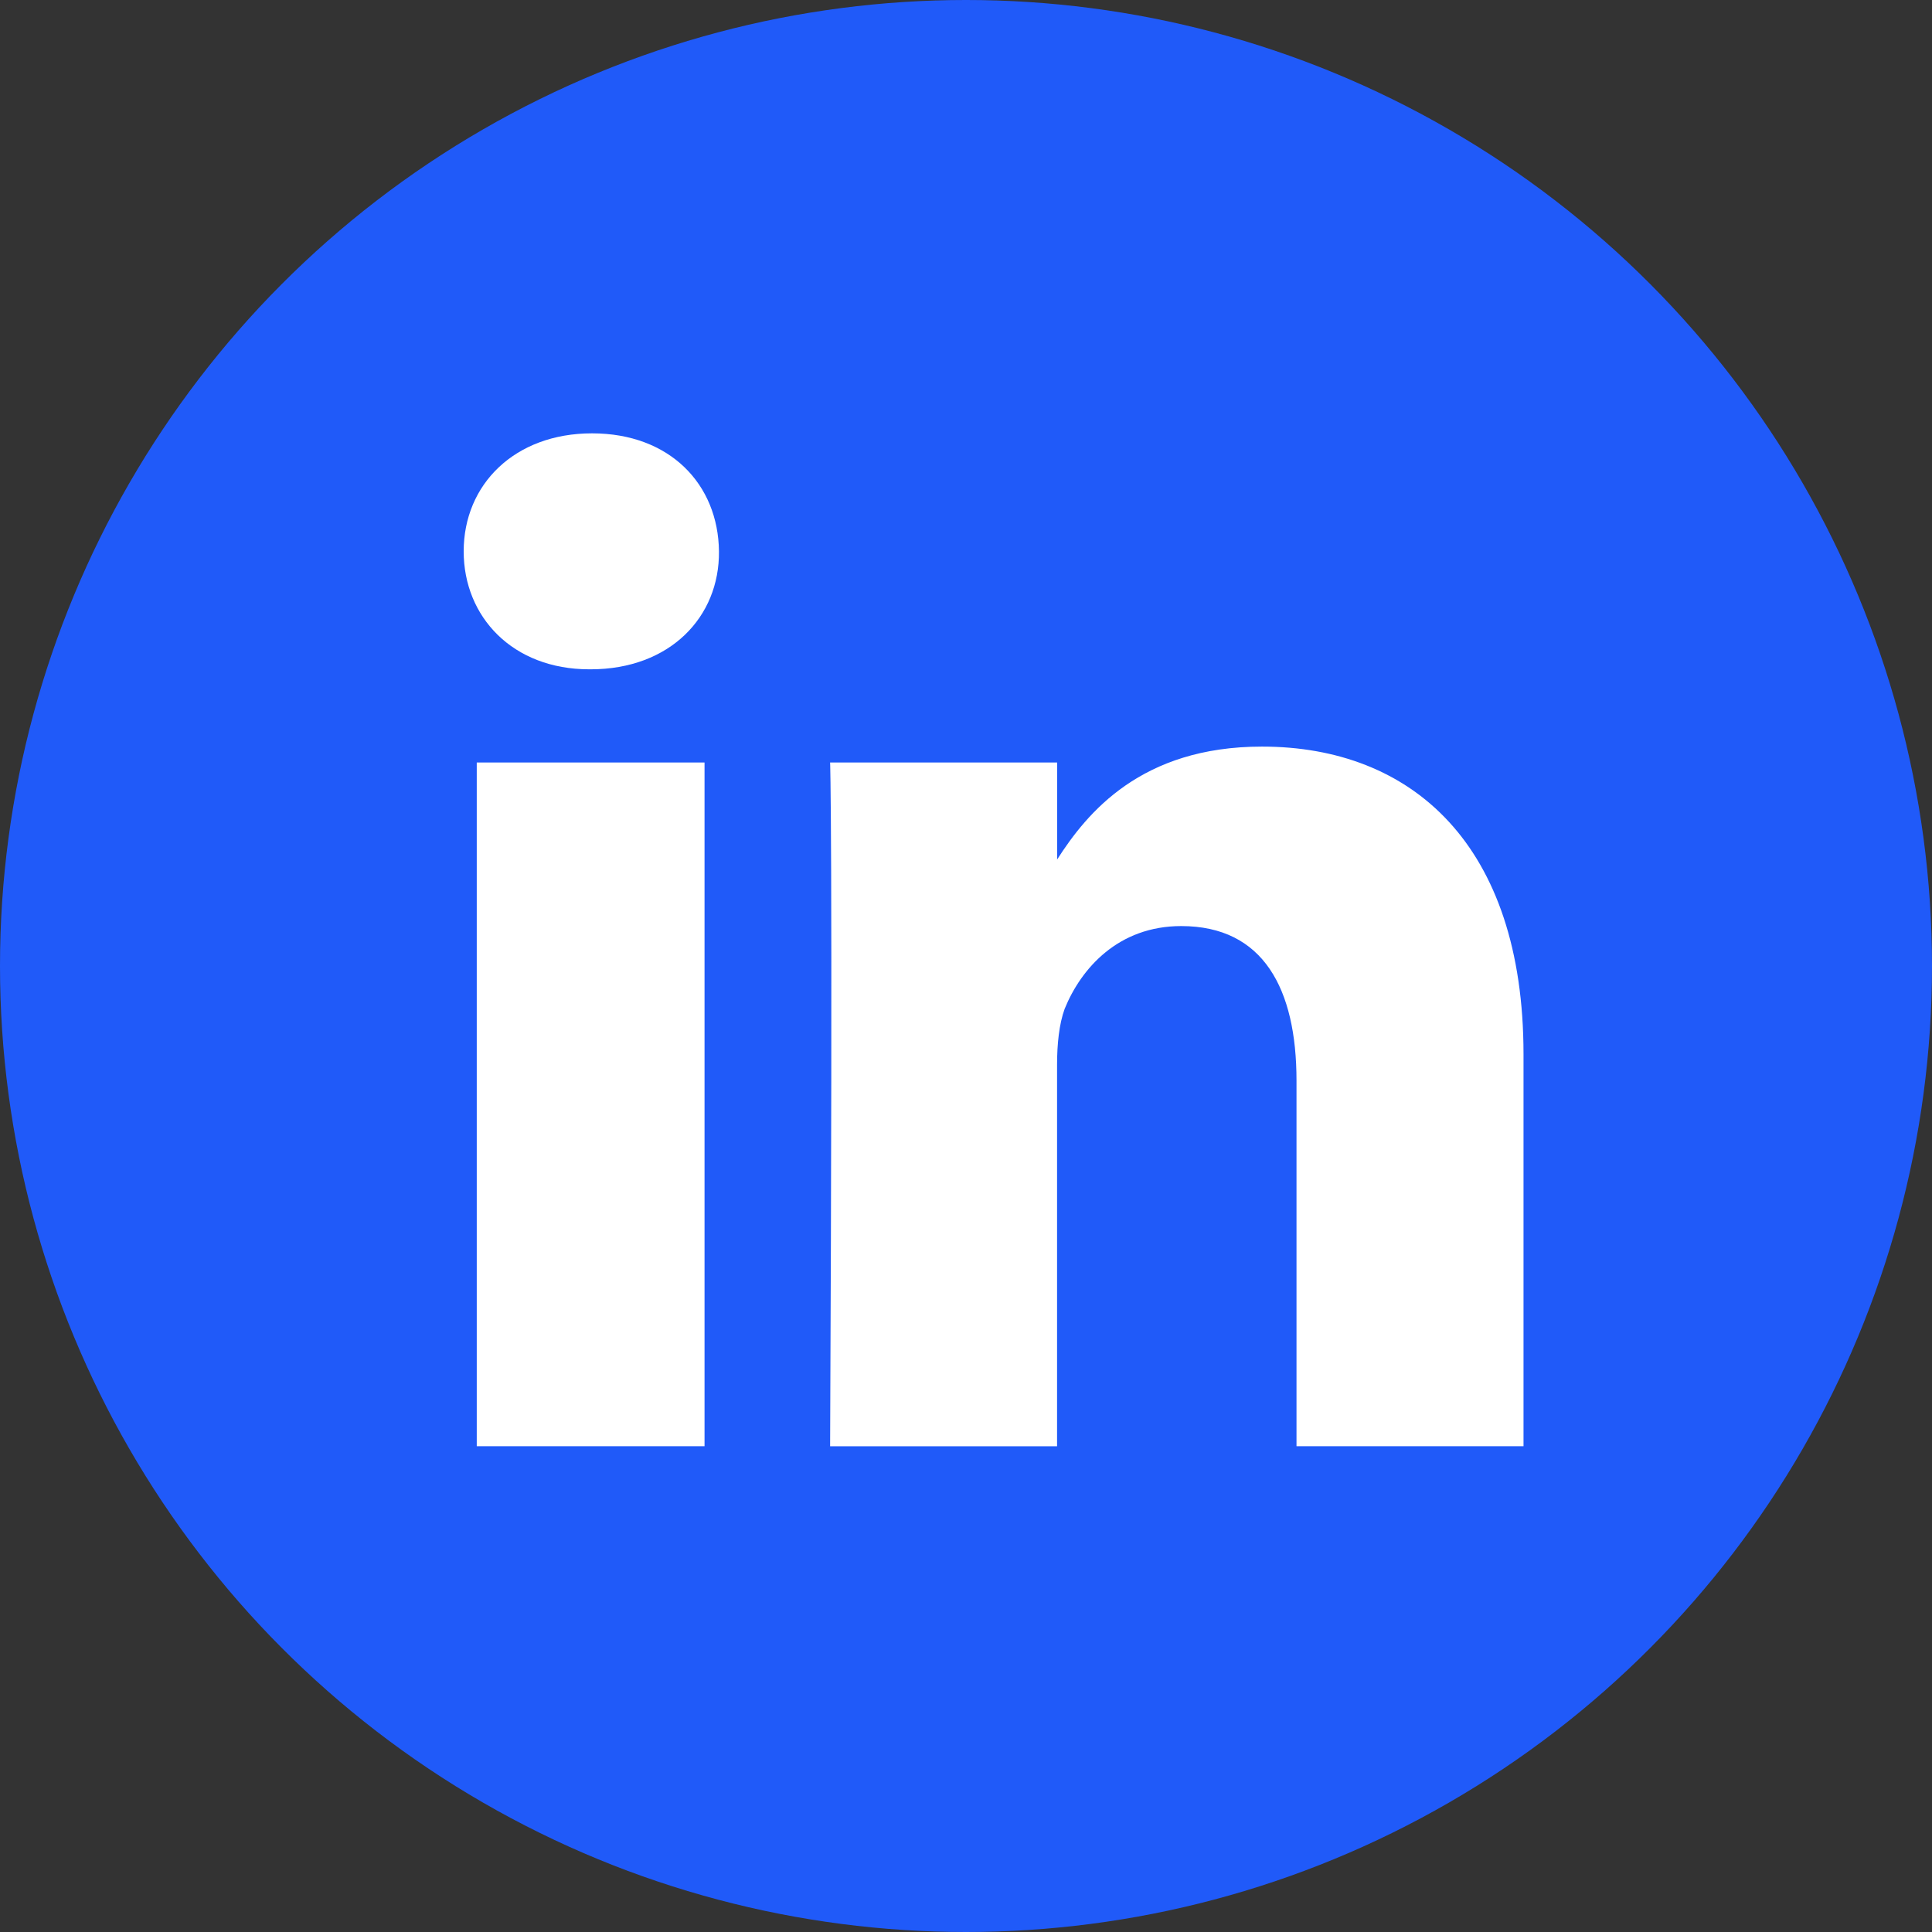
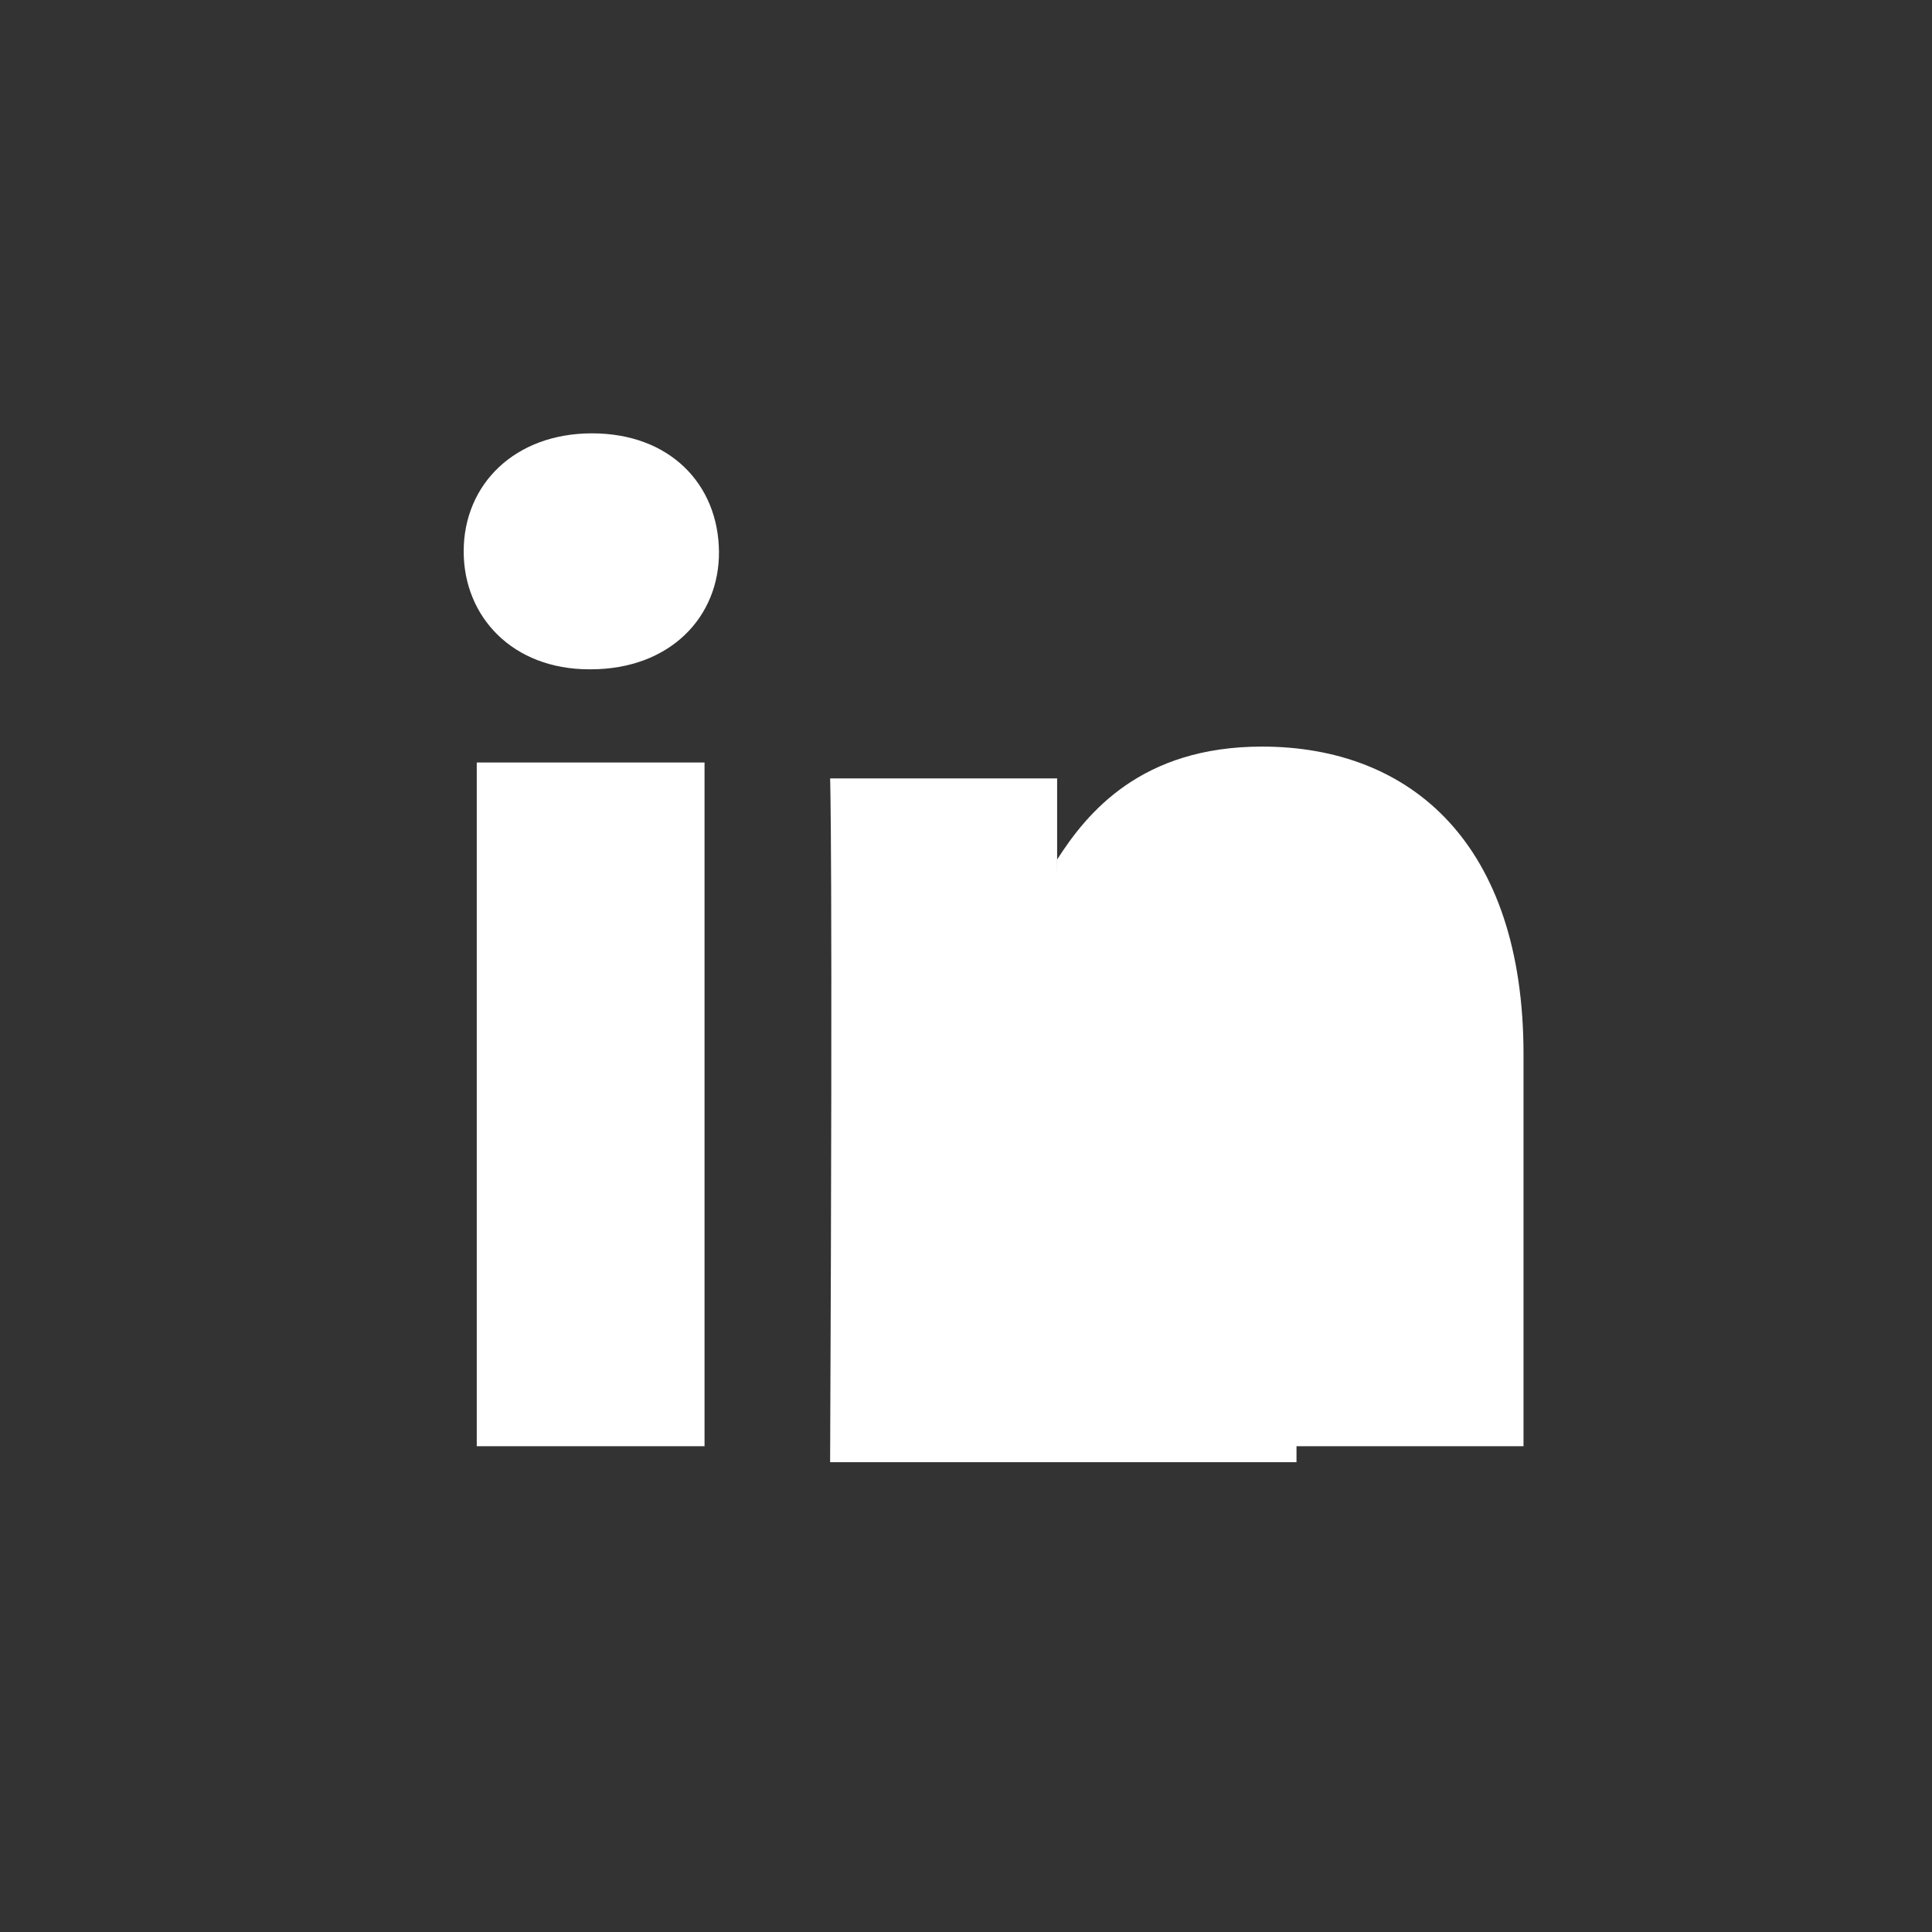
<svg xmlns="http://www.w3.org/2000/svg" width="30" height="30" viewBox="0 0 30 30">
  <rect x="0" y="0" width="30" height="30" fill="#333333" stroke="none" />
  <g fill="none" fill-rule="evenodd">
-     <circle cx="15" cy="15" r="15" fill="#205AF9" />
-     <path fill="#FFF" d="M10.94 11.84v10.617H7.403V11.84h3.535zm.224-3.28c.011 1.019-.76 1.833-1.993 1.833H9.15c-1.19 0-1.95-.814-1.95-1.832 0-1.04.793-1.832 1.993-1.832 1.21 0 1.96.792 1.971 1.832zm5.25 4.788c.465-.727 1.304-1.755 3.182-1.755 2.325 0 4.061 1.521 4.061 4.778v6.086h-3.525V16.78c0-1.425-.514-2.4-1.79-2.4-.974 0-1.553.653-1.81 1.285-.086.236-.118.547-.118.868v5.925H12.89c.043-9.621 0-10.618 0-10.618h3.525v1.51z" />
+     <path fill="#FFF" d="M10.94 11.84v10.617H7.403V11.84h3.535zm.224-3.28c.011 1.019-.76 1.833-1.993 1.833H9.15c-1.19 0-1.95-.814-1.95-1.832 0-1.04.793-1.832 1.993-1.832 1.21 0 1.96.792 1.971 1.832zm5.25 4.788c.465-.727 1.304-1.755 3.182-1.755 2.325 0 4.061 1.521 4.061 4.778v6.086h-3.525V16.78v5.925H12.89c.043-9.621 0-10.618 0-10.618h3.525v1.51z" />
  </g>
</svg>